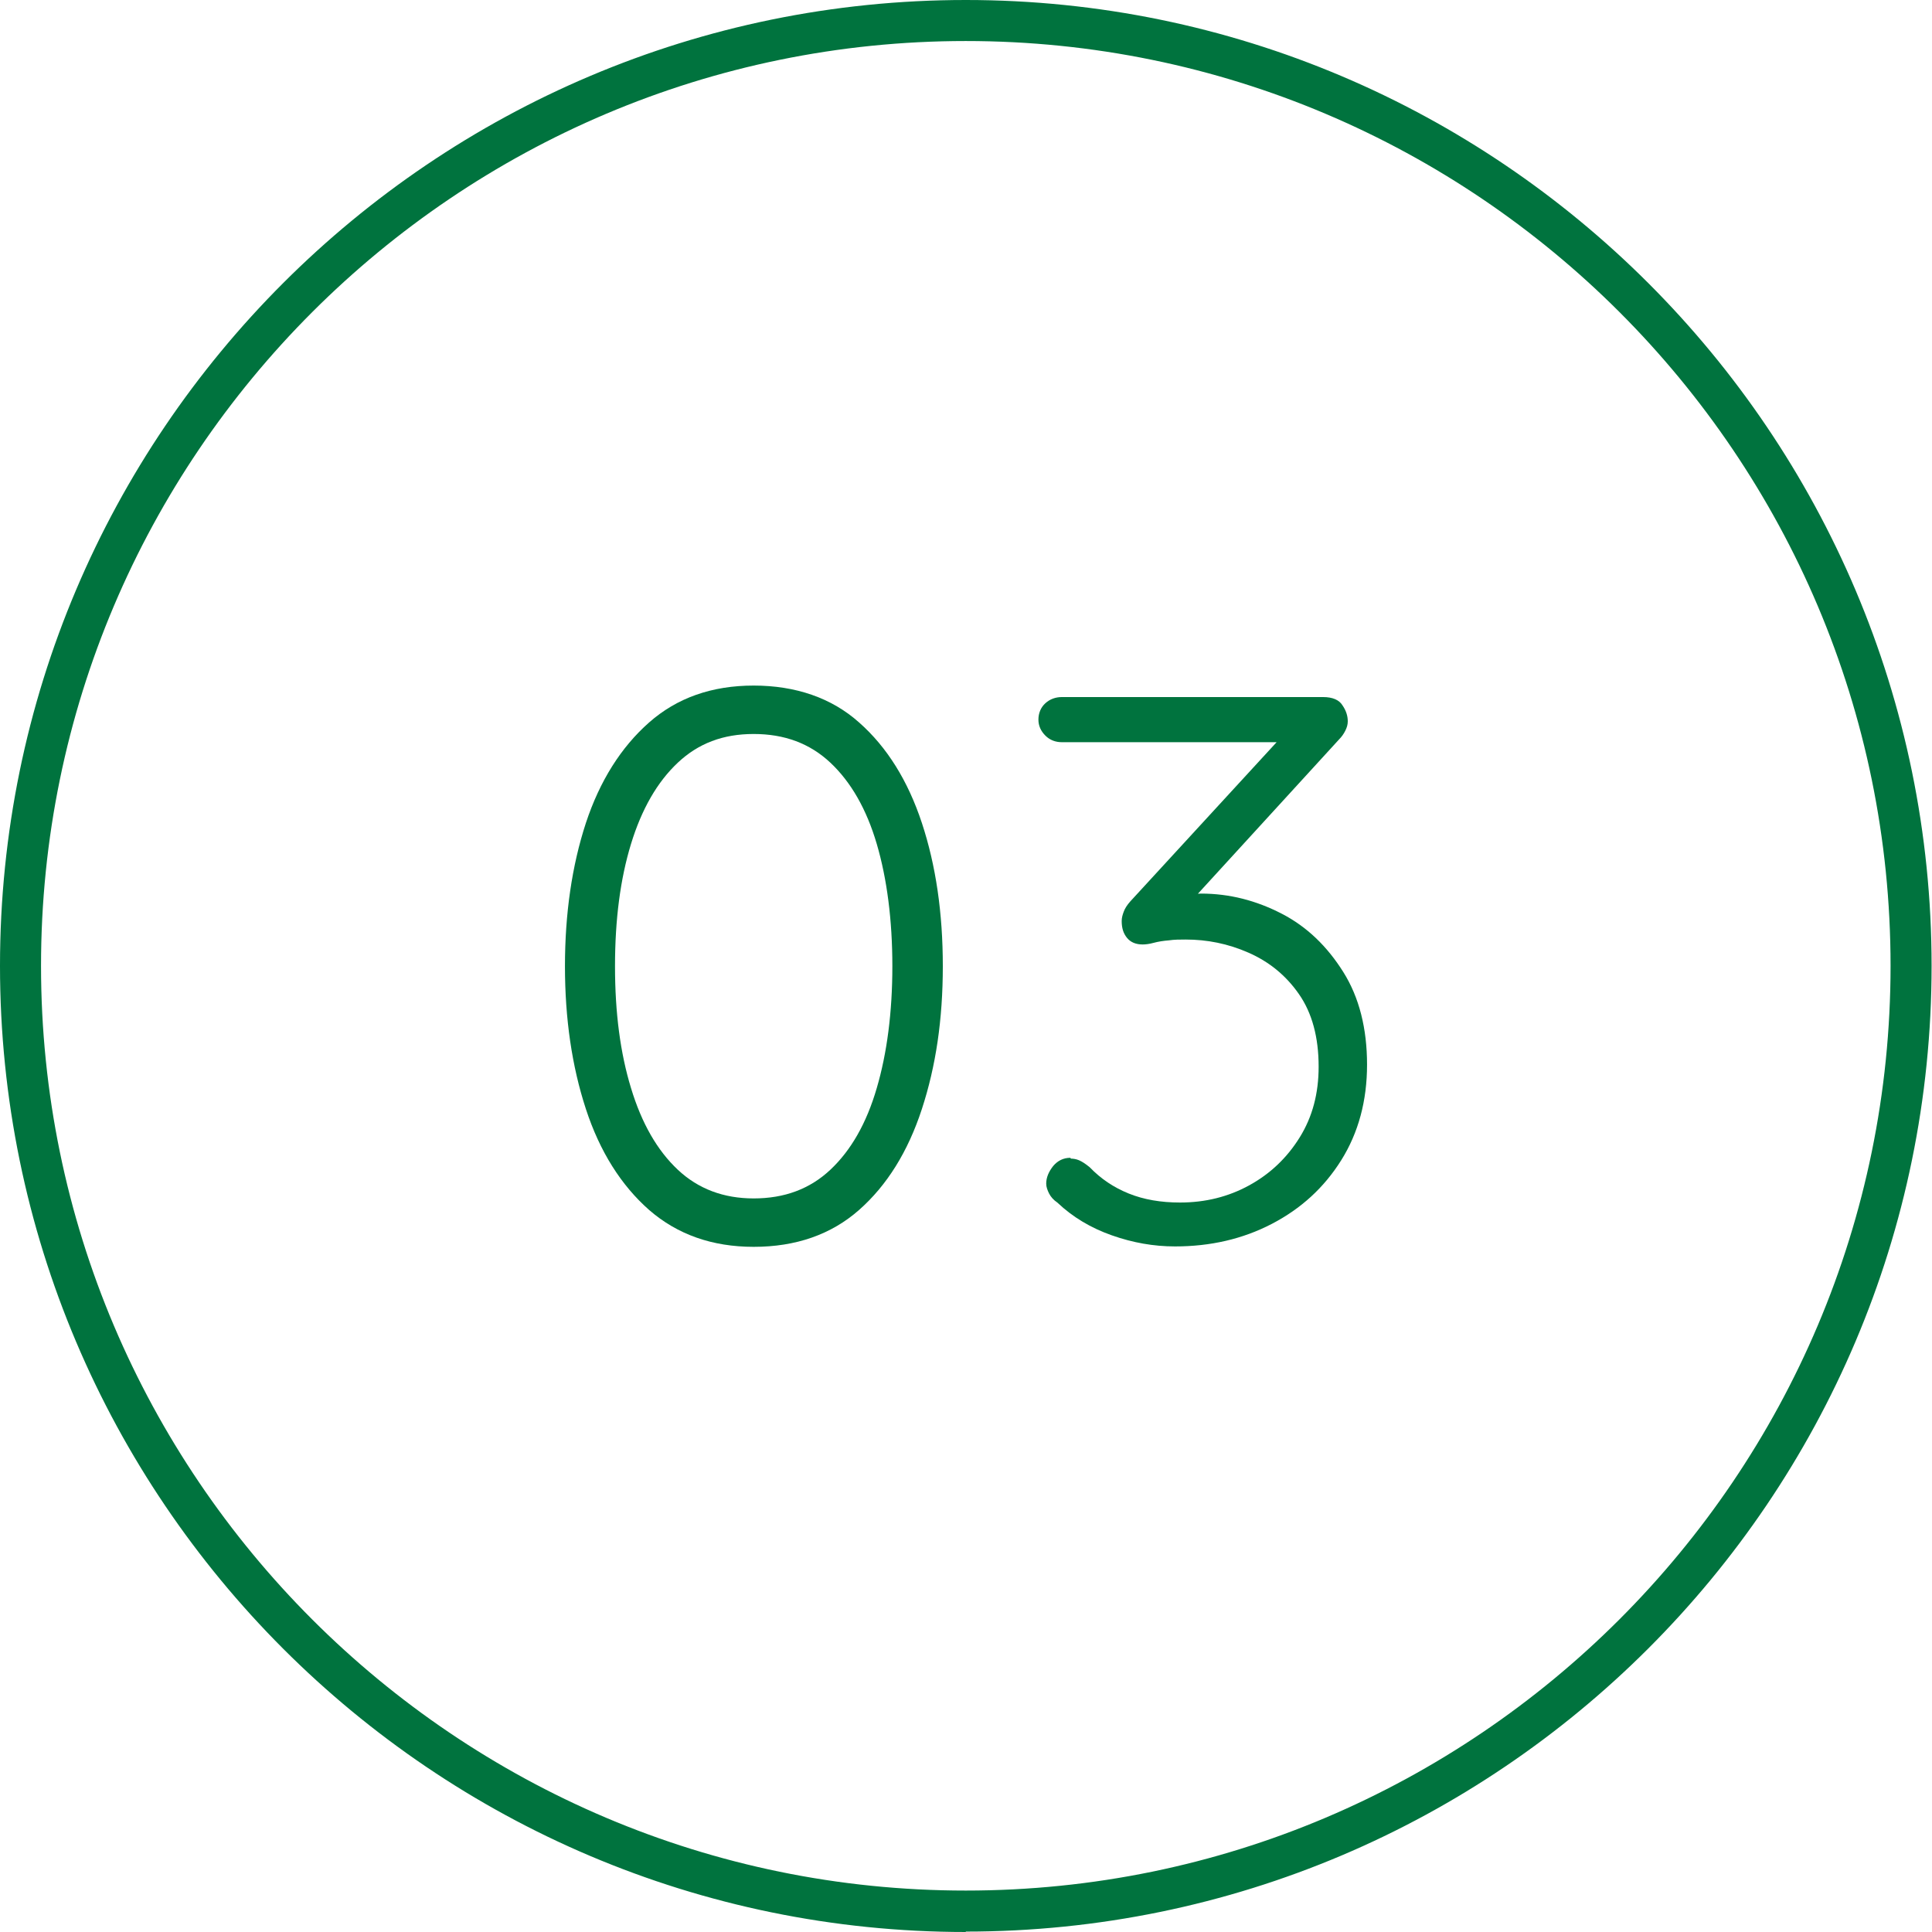
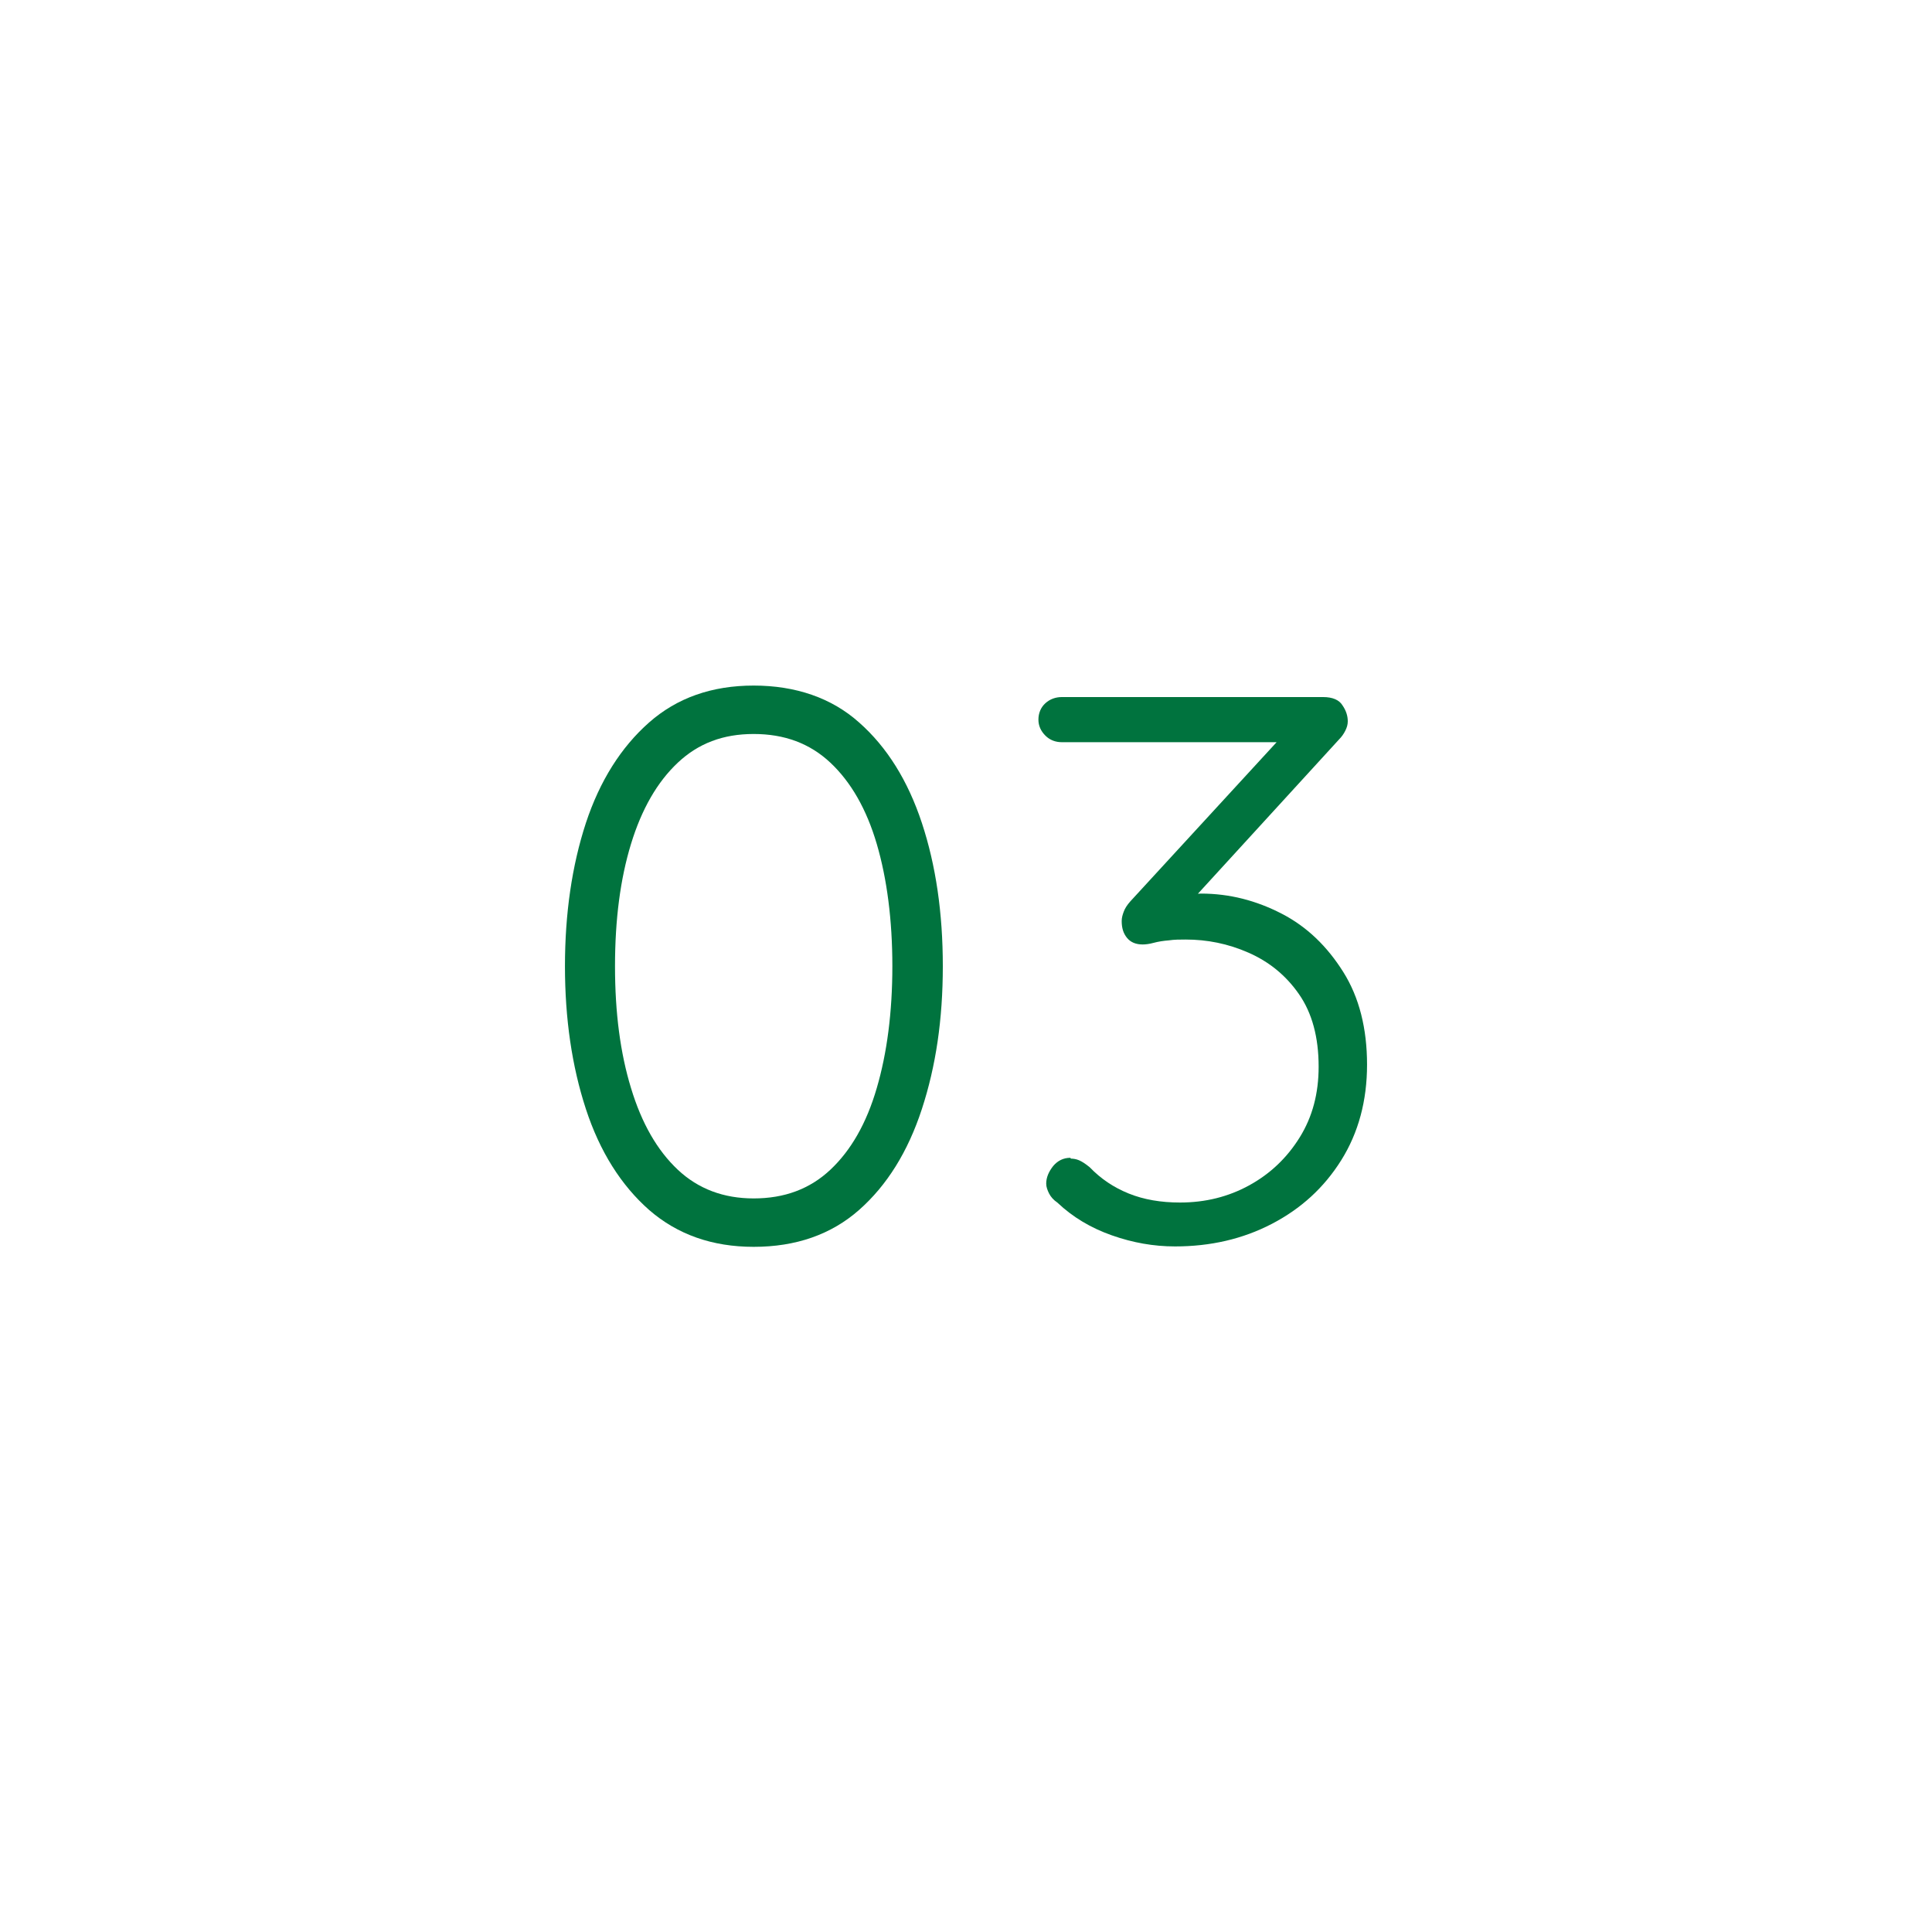
<svg xmlns="http://www.w3.org/2000/svg" id="_レイヤー_2" data-name="レイヤー 2" viewBox="0 0 47.09 47.09">
  <defs>
    <style>
      .cls-1 {
        fill: #00733e;
      }
    </style>
  </defs>
  <g id="_レイヤー_1-2" data-name="レイヤー 1">
    <g>
-       <path class="cls-1" d="M23.54,47.09C10.56,47.09,0,36.53,0,23.54S10.56,0,23.54,0s23.54,10.56,23.54,23.54-10.56,23.54-23.54,23.54ZM23.54,1C11.11,1,1,11.11,1,23.54s10.11,22.54,22.54,22.54,22.54-10.11,22.54-22.54S35.98,1,23.54,1Z" />
      <g>
        <path class="cls-1" d="M18.37,30.39c-1.01,0-1.86-.3-2.55-.9-.68-.6-1.2-1.42-1.54-2.46s-.51-2.2-.51-3.48.17-2.45.51-3.49c.34-1.03.86-1.85,1.54-2.45.68-.6,1.53-.9,2.55-.9s1.9.3,2.57.9c.68.6,1.19,1.42,1.53,2.45.34,1.03.51,2.19.51,3.49s-.17,2.44-.51,3.48c-.34,1.04-.85,1.86-1.53,2.46-.68.6-1.54.9-2.57.9ZM18.37,29.21c.75,0,1.37-.23,1.87-.7.5-.47.88-1.13,1.13-1.99.25-.85.38-1.85.38-2.97s-.13-2.13-.38-2.98c-.25-.85-.63-1.51-1.13-1.98-.5-.47-1.12-.7-1.87-.7s-1.35.23-1.85.7c-.5.47-.88,1.13-1.14,1.98s-.39,1.84-.39,2.98.13,2.12.39,2.97c.26.86.64,1.52,1.14,1.99.5.47,1.12.7,1.85.7Z" />
        <path class="cls-1" d="M26.1,28.24c.06,0,.13.01.2.04.07.03.15.08.26.17.27.28.58.49.95.64s.79.22,1.25.22c.62,0,1.18-.14,1.69-.42.51-.28.92-.67,1.23-1.17.31-.5.46-1.07.46-1.72,0-.72-.16-1.31-.48-1.77s-.73-.79-1.23-1.01c-.5-.22-1.01-.32-1.53-.32-.14,0-.28,0-.41.02-.13.01-.26.03-.37.06-.11.03-.2.04-.27.04-.16,0-.29-.05-.38-.16-.09-.11-.13-.24-.13-.41,0-.08.02-.15.05-.23.03-.08.08-.16.16-.25l3.86-4.2.21.32h-5.74c-.15,0-.29-.05-.4-.16-.11-.11-.17-.24-.17-.39,0-.16.06-.3.17-.4.11-.1.25-.15.4-.15h6.37c.23,0,.39.07.47.2.09.13.13.26.13.39,0,.08-.02.15-.06.23s-.09.15-.15.21l-3.86,4.22-.42-.25c.04-.05.17-.1.39-.14.22-.04.4-.07.52-.07.7,0,1.35.17,1.97.49s1.11.8,1.5,1.42c.39.62.58,1.38.58,2.26s-.21,1.66-.63,2.33-.98,1.18-1.69,1.55c-.71.37-1.5.55-2.36.55-.52,0-1.03-.09-1.54-.27-.51-.18-.95-.44-1.33-.8-.09-.06-.16-.14-.2-.22-.04-.08-.07-.16-.07-.24,0-.15.06-.29.17-.43.11-.13.25-.2.42-.2Z" />
      </g>
    </g>
  </g>
</svg>